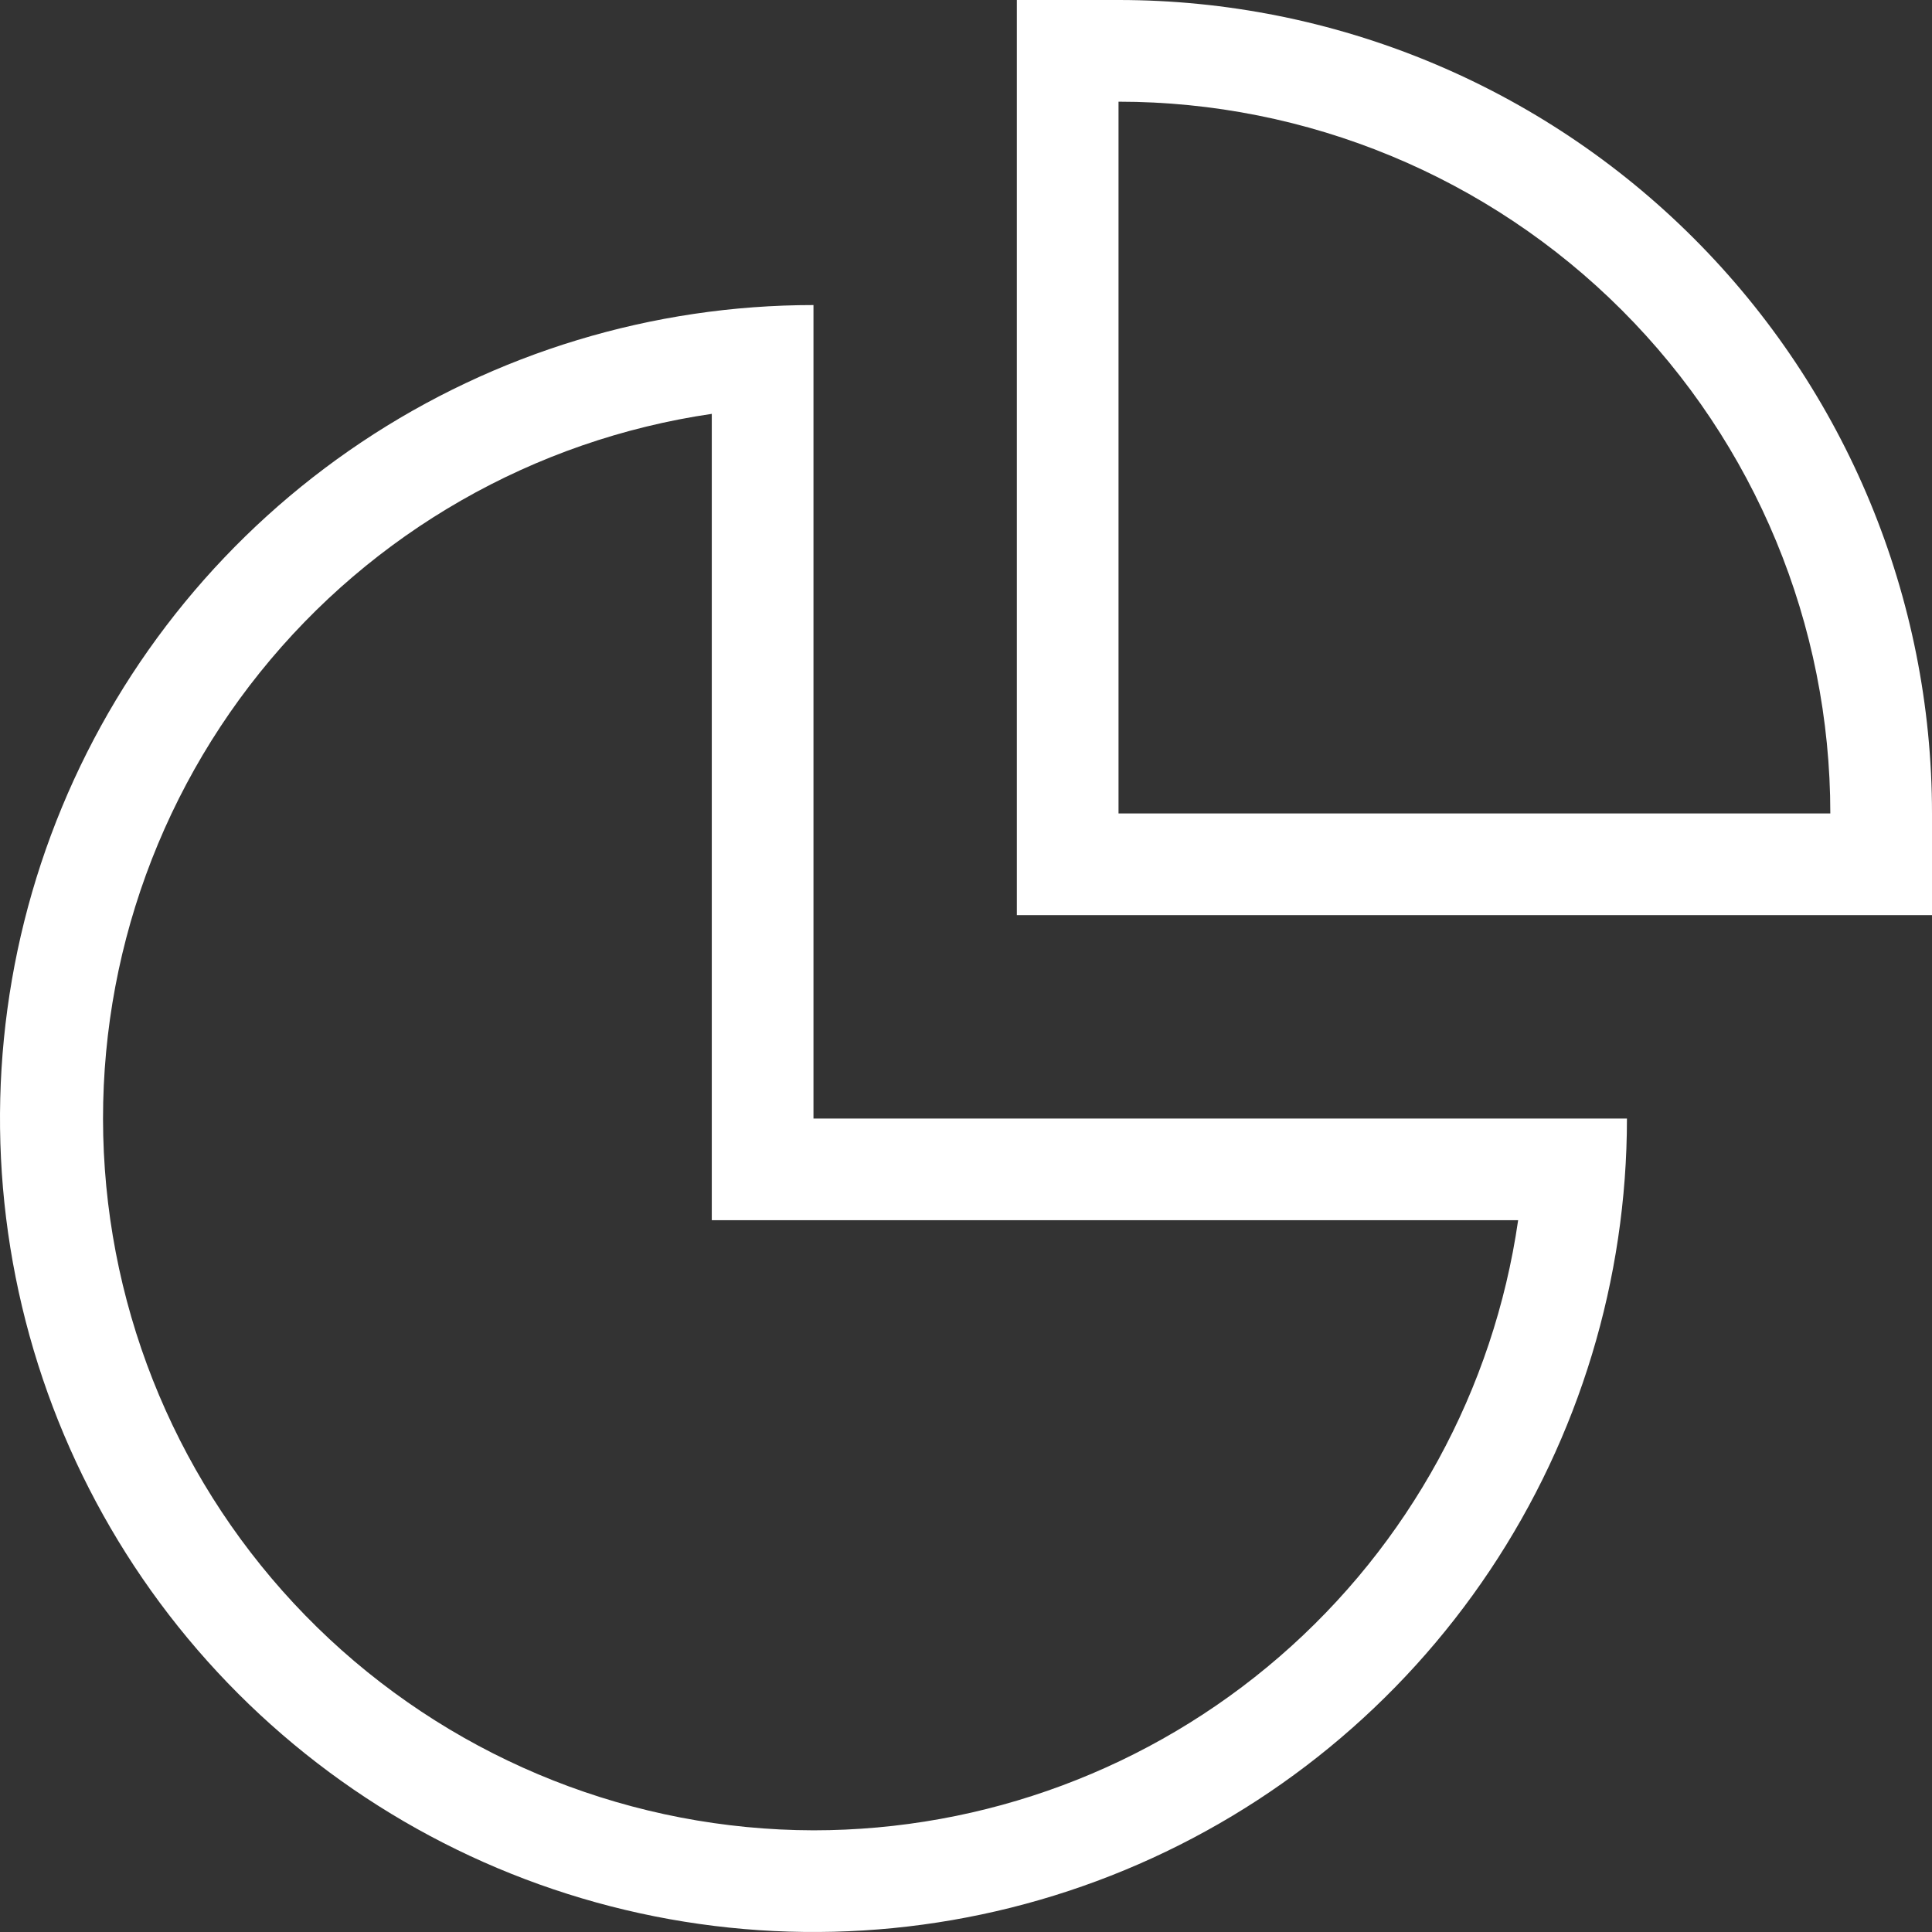
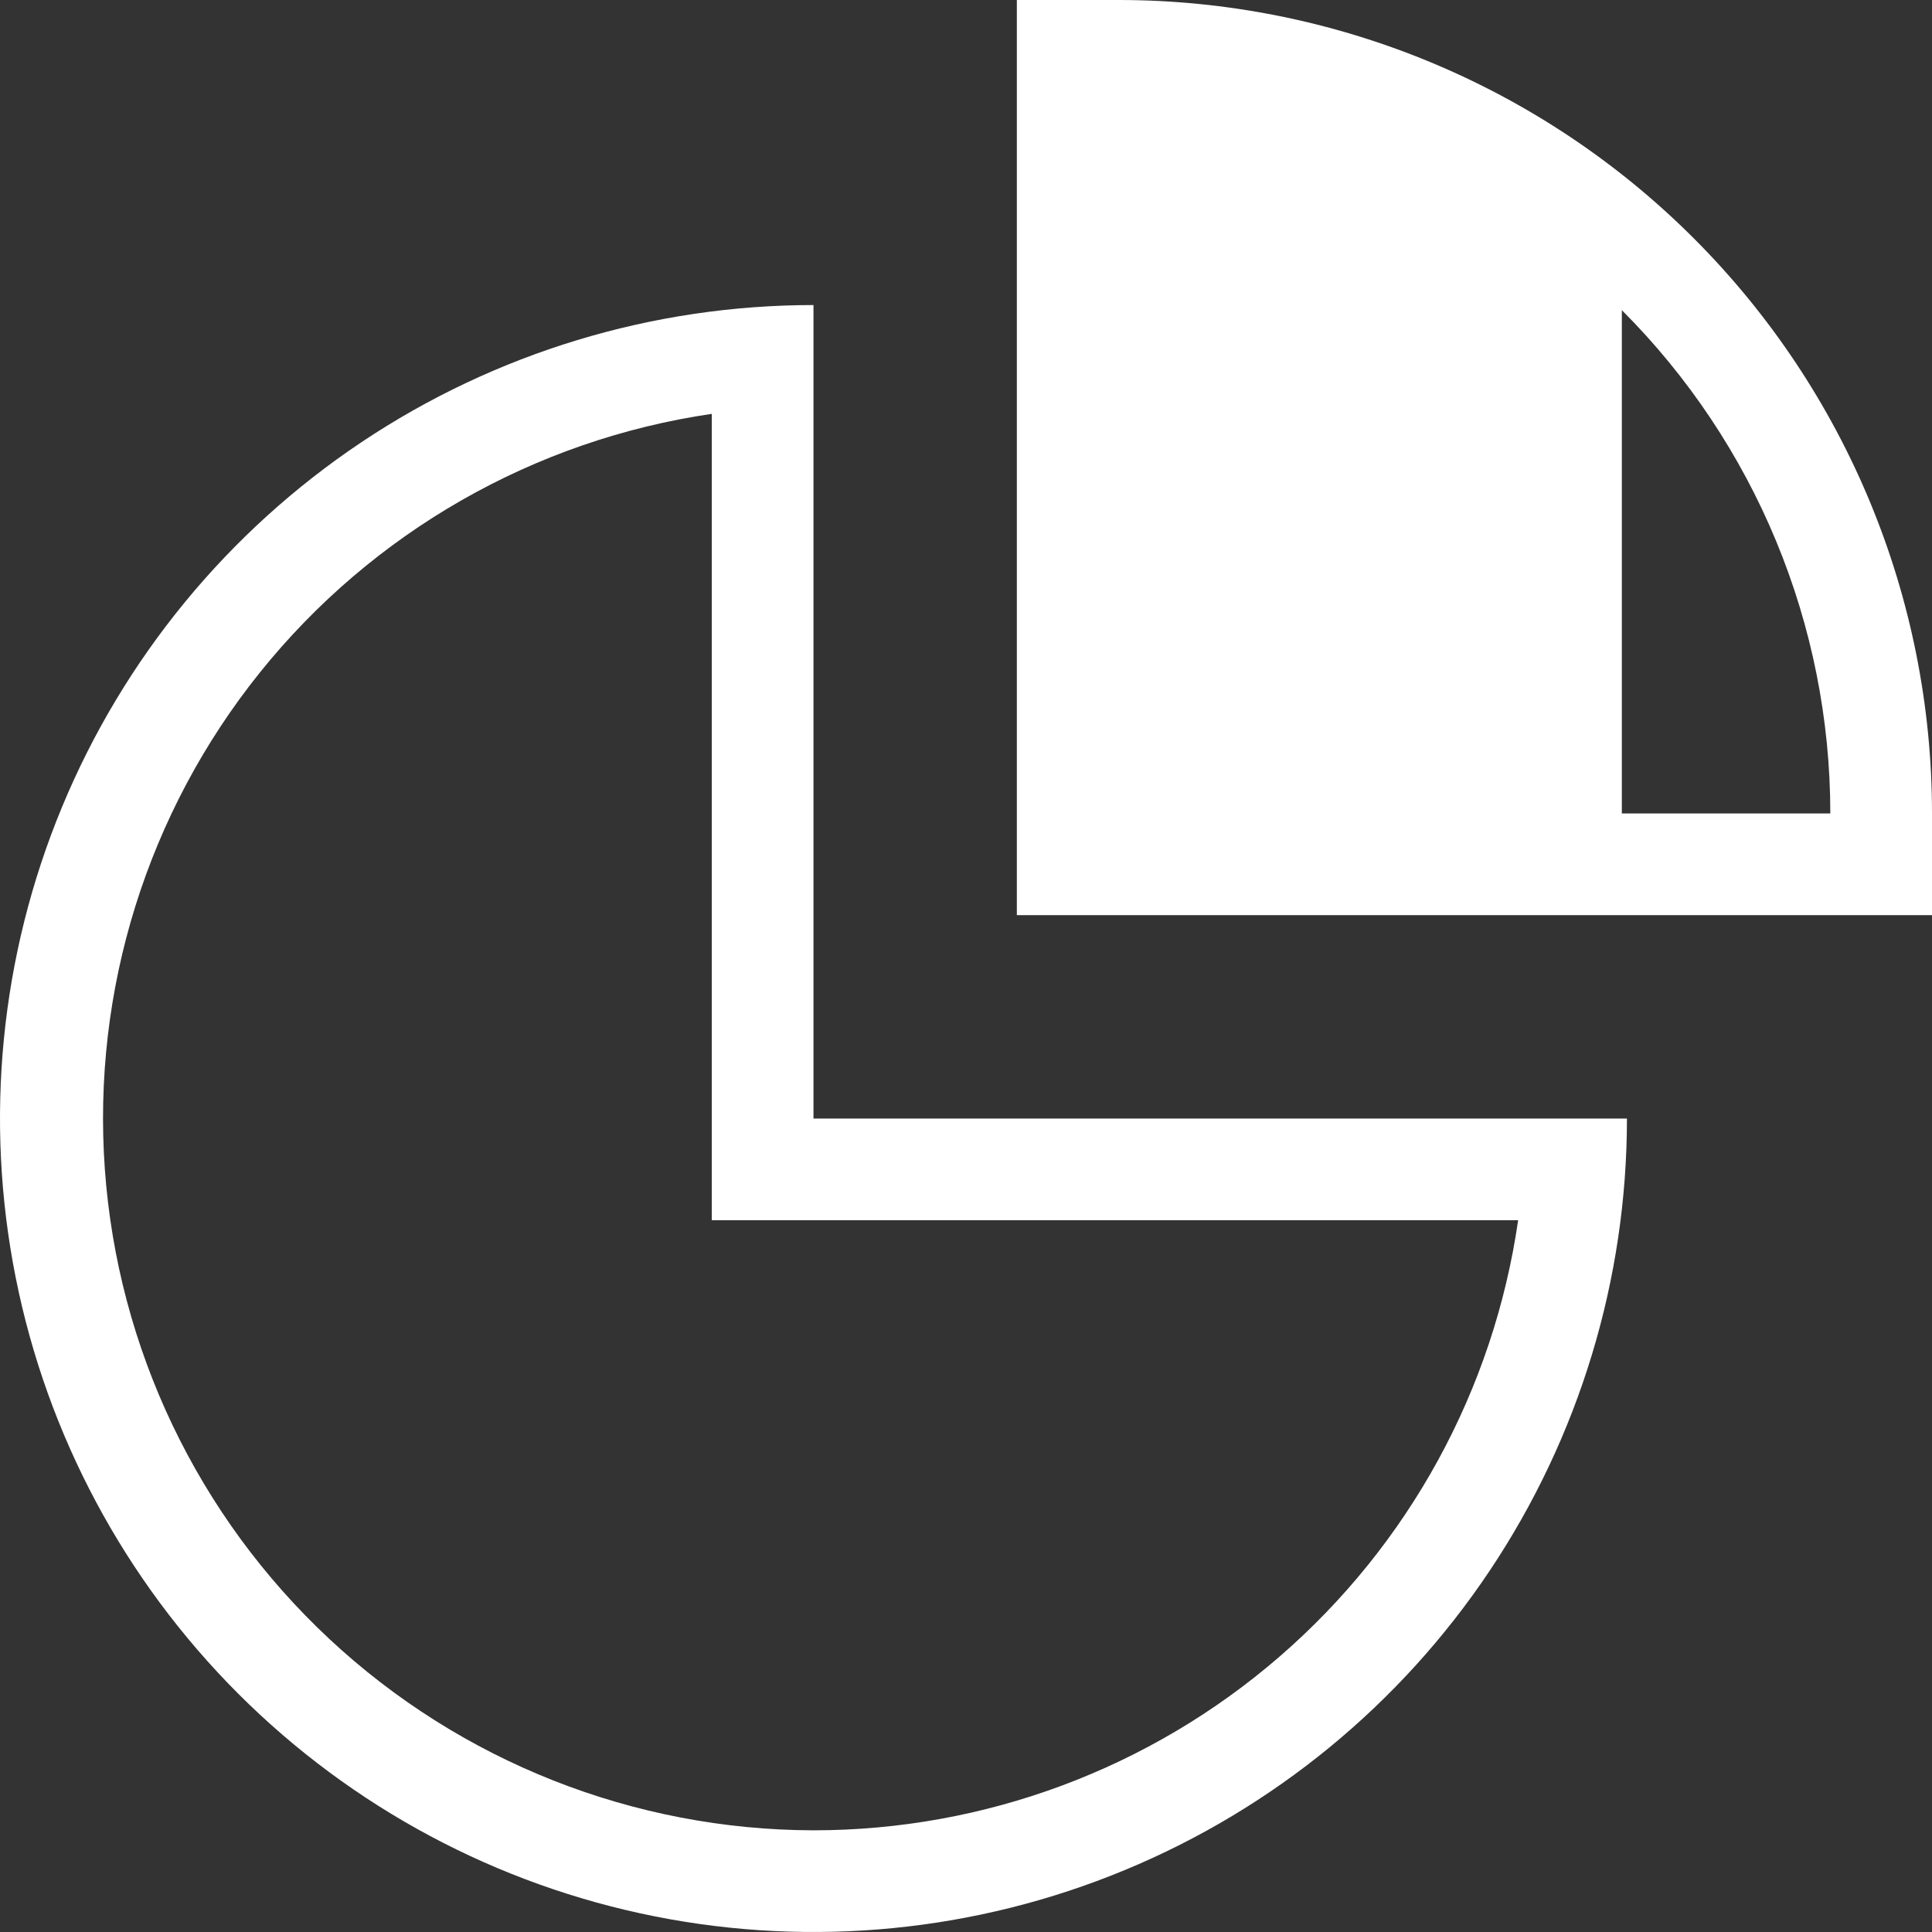
<svg xmlns="http://www.w3.org/2000/svg" width="95" height="95" viewBox="0 0 95 95" fill="none">
  <rect x="0" y="0" width="95" height="95" fill="#333333" stroke="none" />
-   <path d="M50 0H55C65.609 0 75.783 4.214 83.284 11.716C90.786 19.217 95 29.391 95 40V45H50V0ZM55 40H90C90 30.717 86.312 21.815 79.749 15.251C73.185 8.687 64.283 5 55 5V40ZM40 55H80C80 62.911 77.654 70.645 73.259 77.223C68.864 83.801 62.616 88.928 55.307 91.955C47.998 94.983 39.956 95.775 32.196 94.231C24.437 92.688 17.31 88.878 11.716 83.284C6.122 77.69 2.312 70.563 0.769 62.804C-0.775 55.044 0.017 47.002 3.045 39.693C6.072 32.384 11.199 26.137 17.777 21.741C24.355 17.346 32.089 15 40 15V55ZM35 60V20.35C26.255 21.631 18.319 26.173 12.783 33.063C7.248 39.953 4.523 48.681 5.156 57.497C5.789 66.312 9.732 74.562 16.195 80.591C22.658 86.62 31.162 89.981 40 90C48.418 90.001 56.554 86.969 62.917 81.459C69.281 75.95 73.447 68.331 74.65 60H35Z" fill="white" />
+   <path d="M50 0H55C65.609 0 75.783 4.214 83.284 11.716C90.786 19.217 95 29.391 95 40V45H50V0ZM55 40H90C90 30.717 86.312 21.815 79.749 15.251V40ZM40 55H80C80 62.911 77.654 70.645 73.259 77.223C68.864 83.801 62.616 88.928 55.307 91.955C47.998 94.983 39.956 95.775 32.196 94.231C24.437 92.688 17.31 88.878 11.716 83.284C6.122 77.69 2.312 70.563 0.769 62.804C-0.775 55.044 0.017 47.002 3.045 39.693C6.072 32.384 11.199 26.137 17.777 21.741C24.355 17.346 32.089 15 40 15V55ZM35 60V20.35C26.255 21.631 18.319 26.173 12.783 33.063C7.248 39.953 4.523 48.681 5.156 57.497C5.789 66.312 9.732 74.562 16.195 80.591C22.658 86.62 31.162 89.981 40 90C48.418 90.001 56.554 86.969 62.917 81.459C69.281 75.95 73.447 68.331 74.65 60H35Z" fill="white" />
</svg>